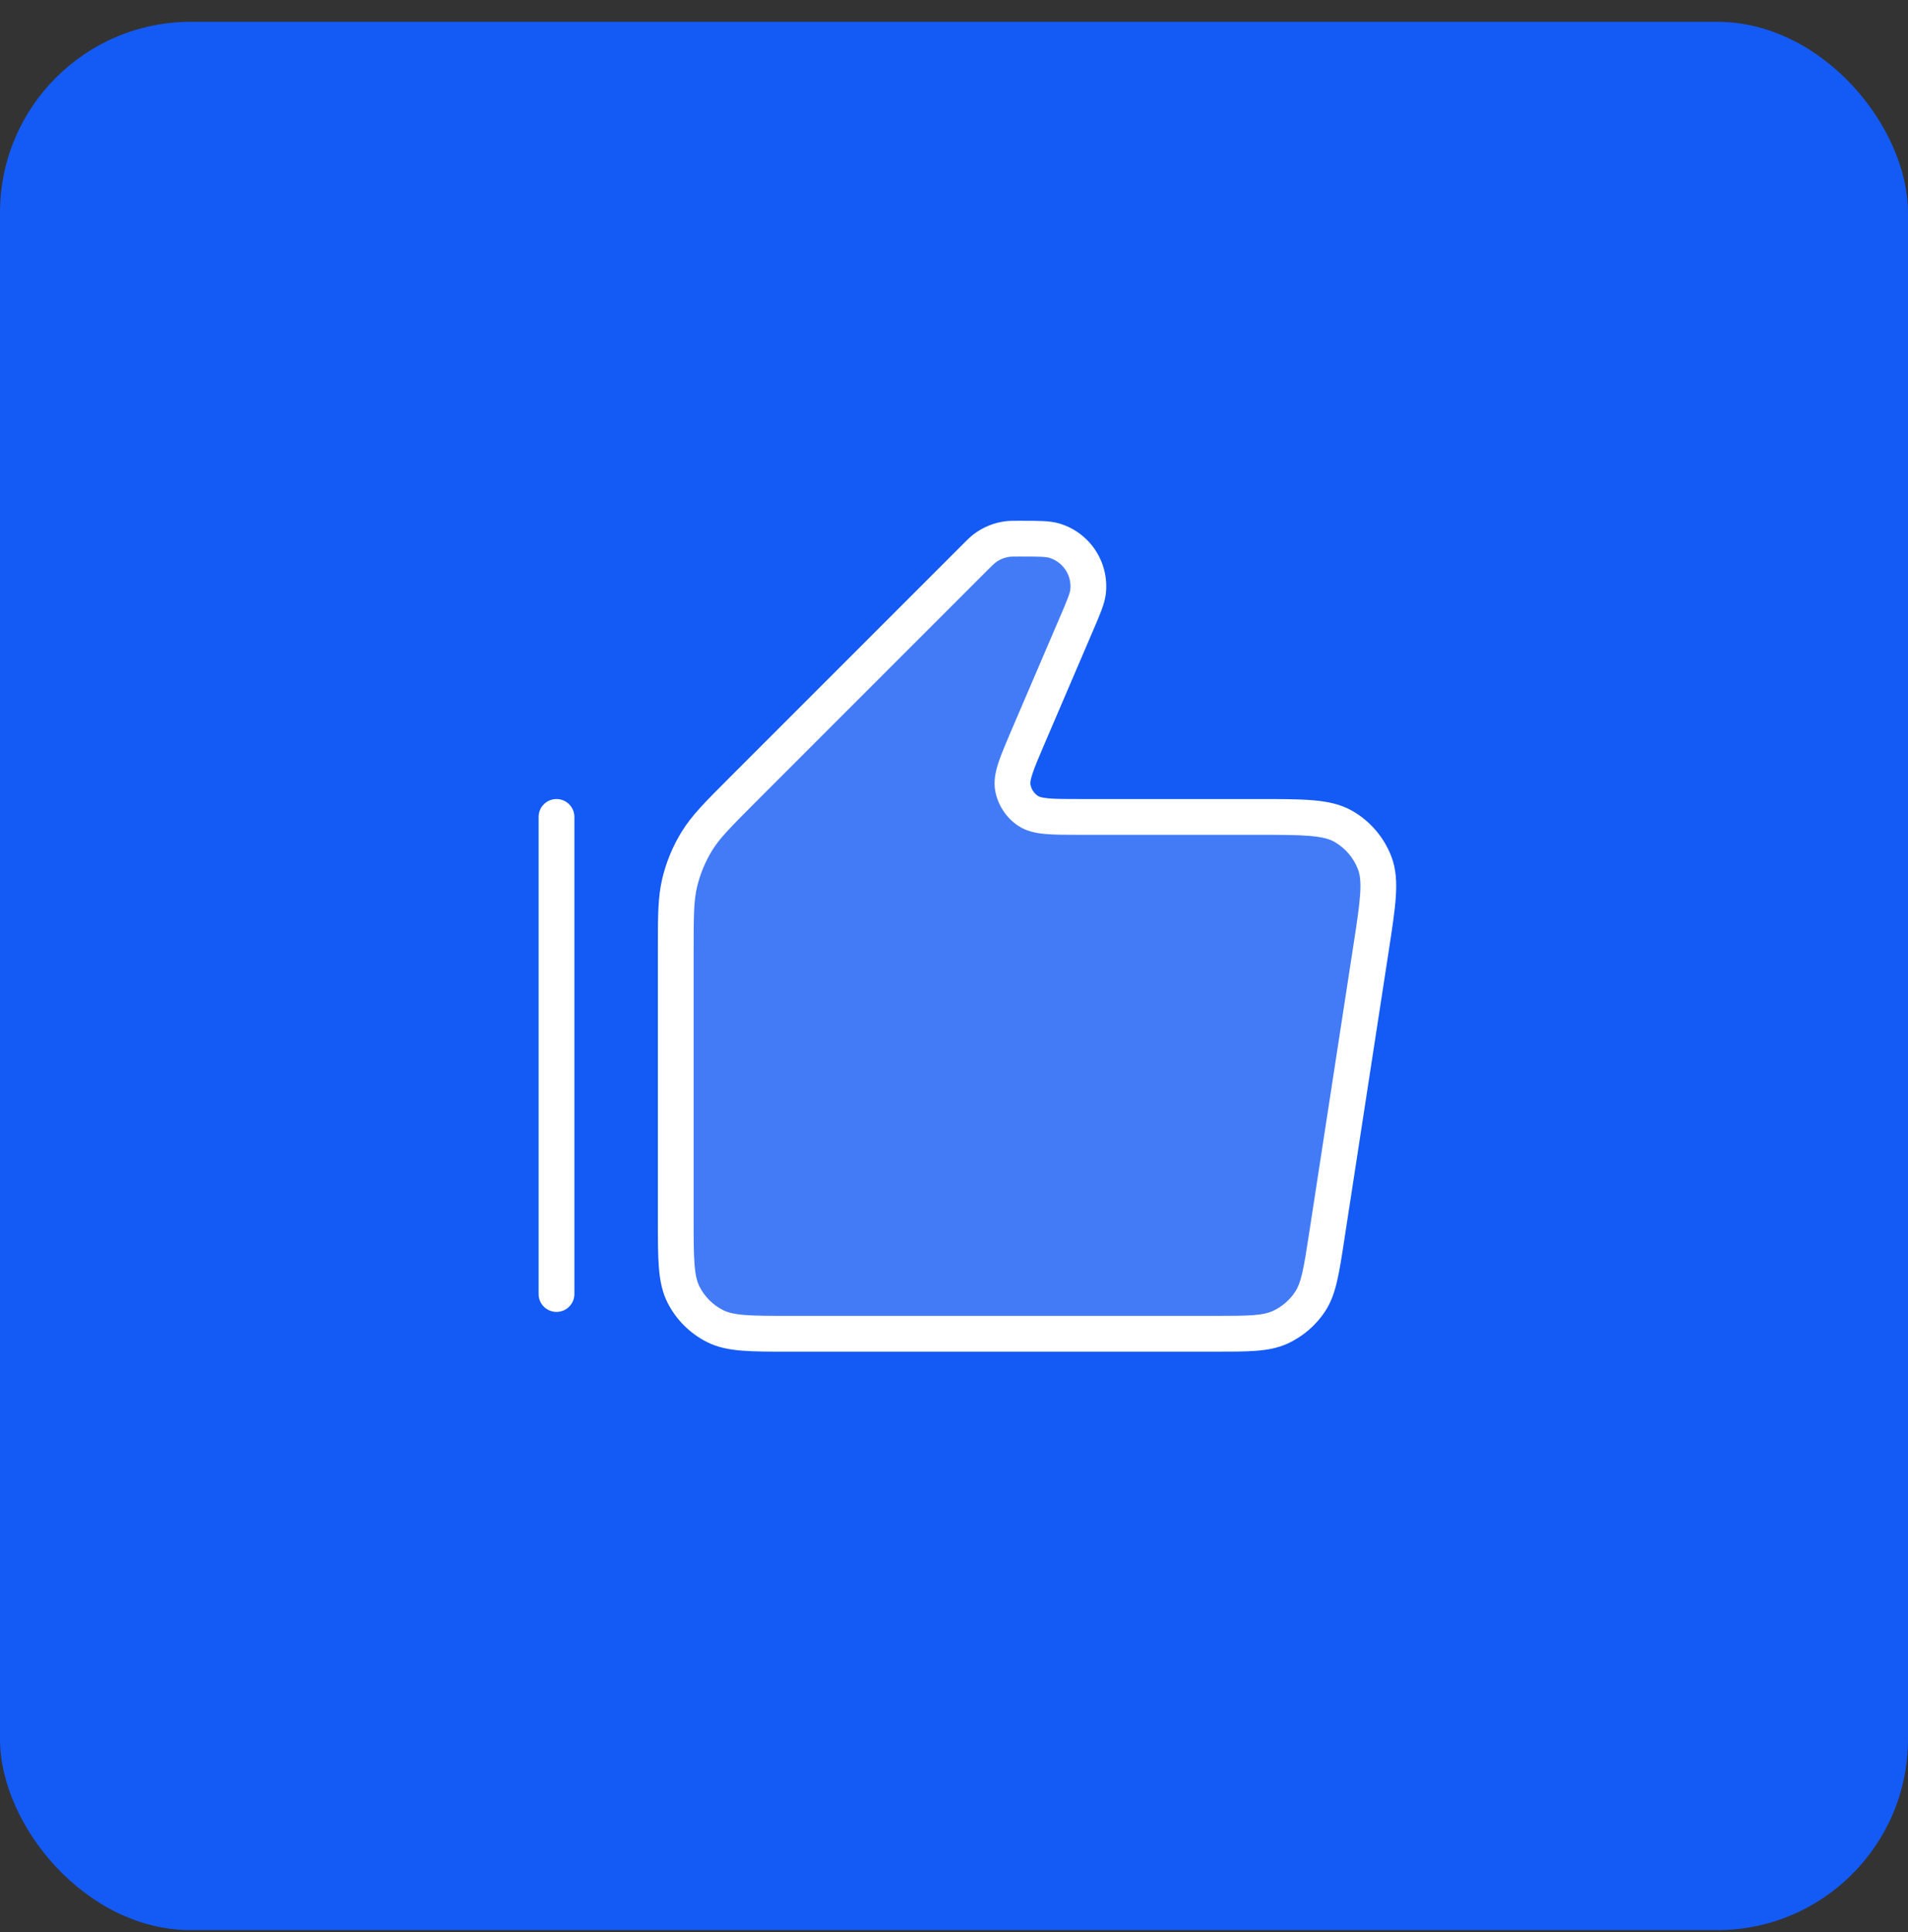
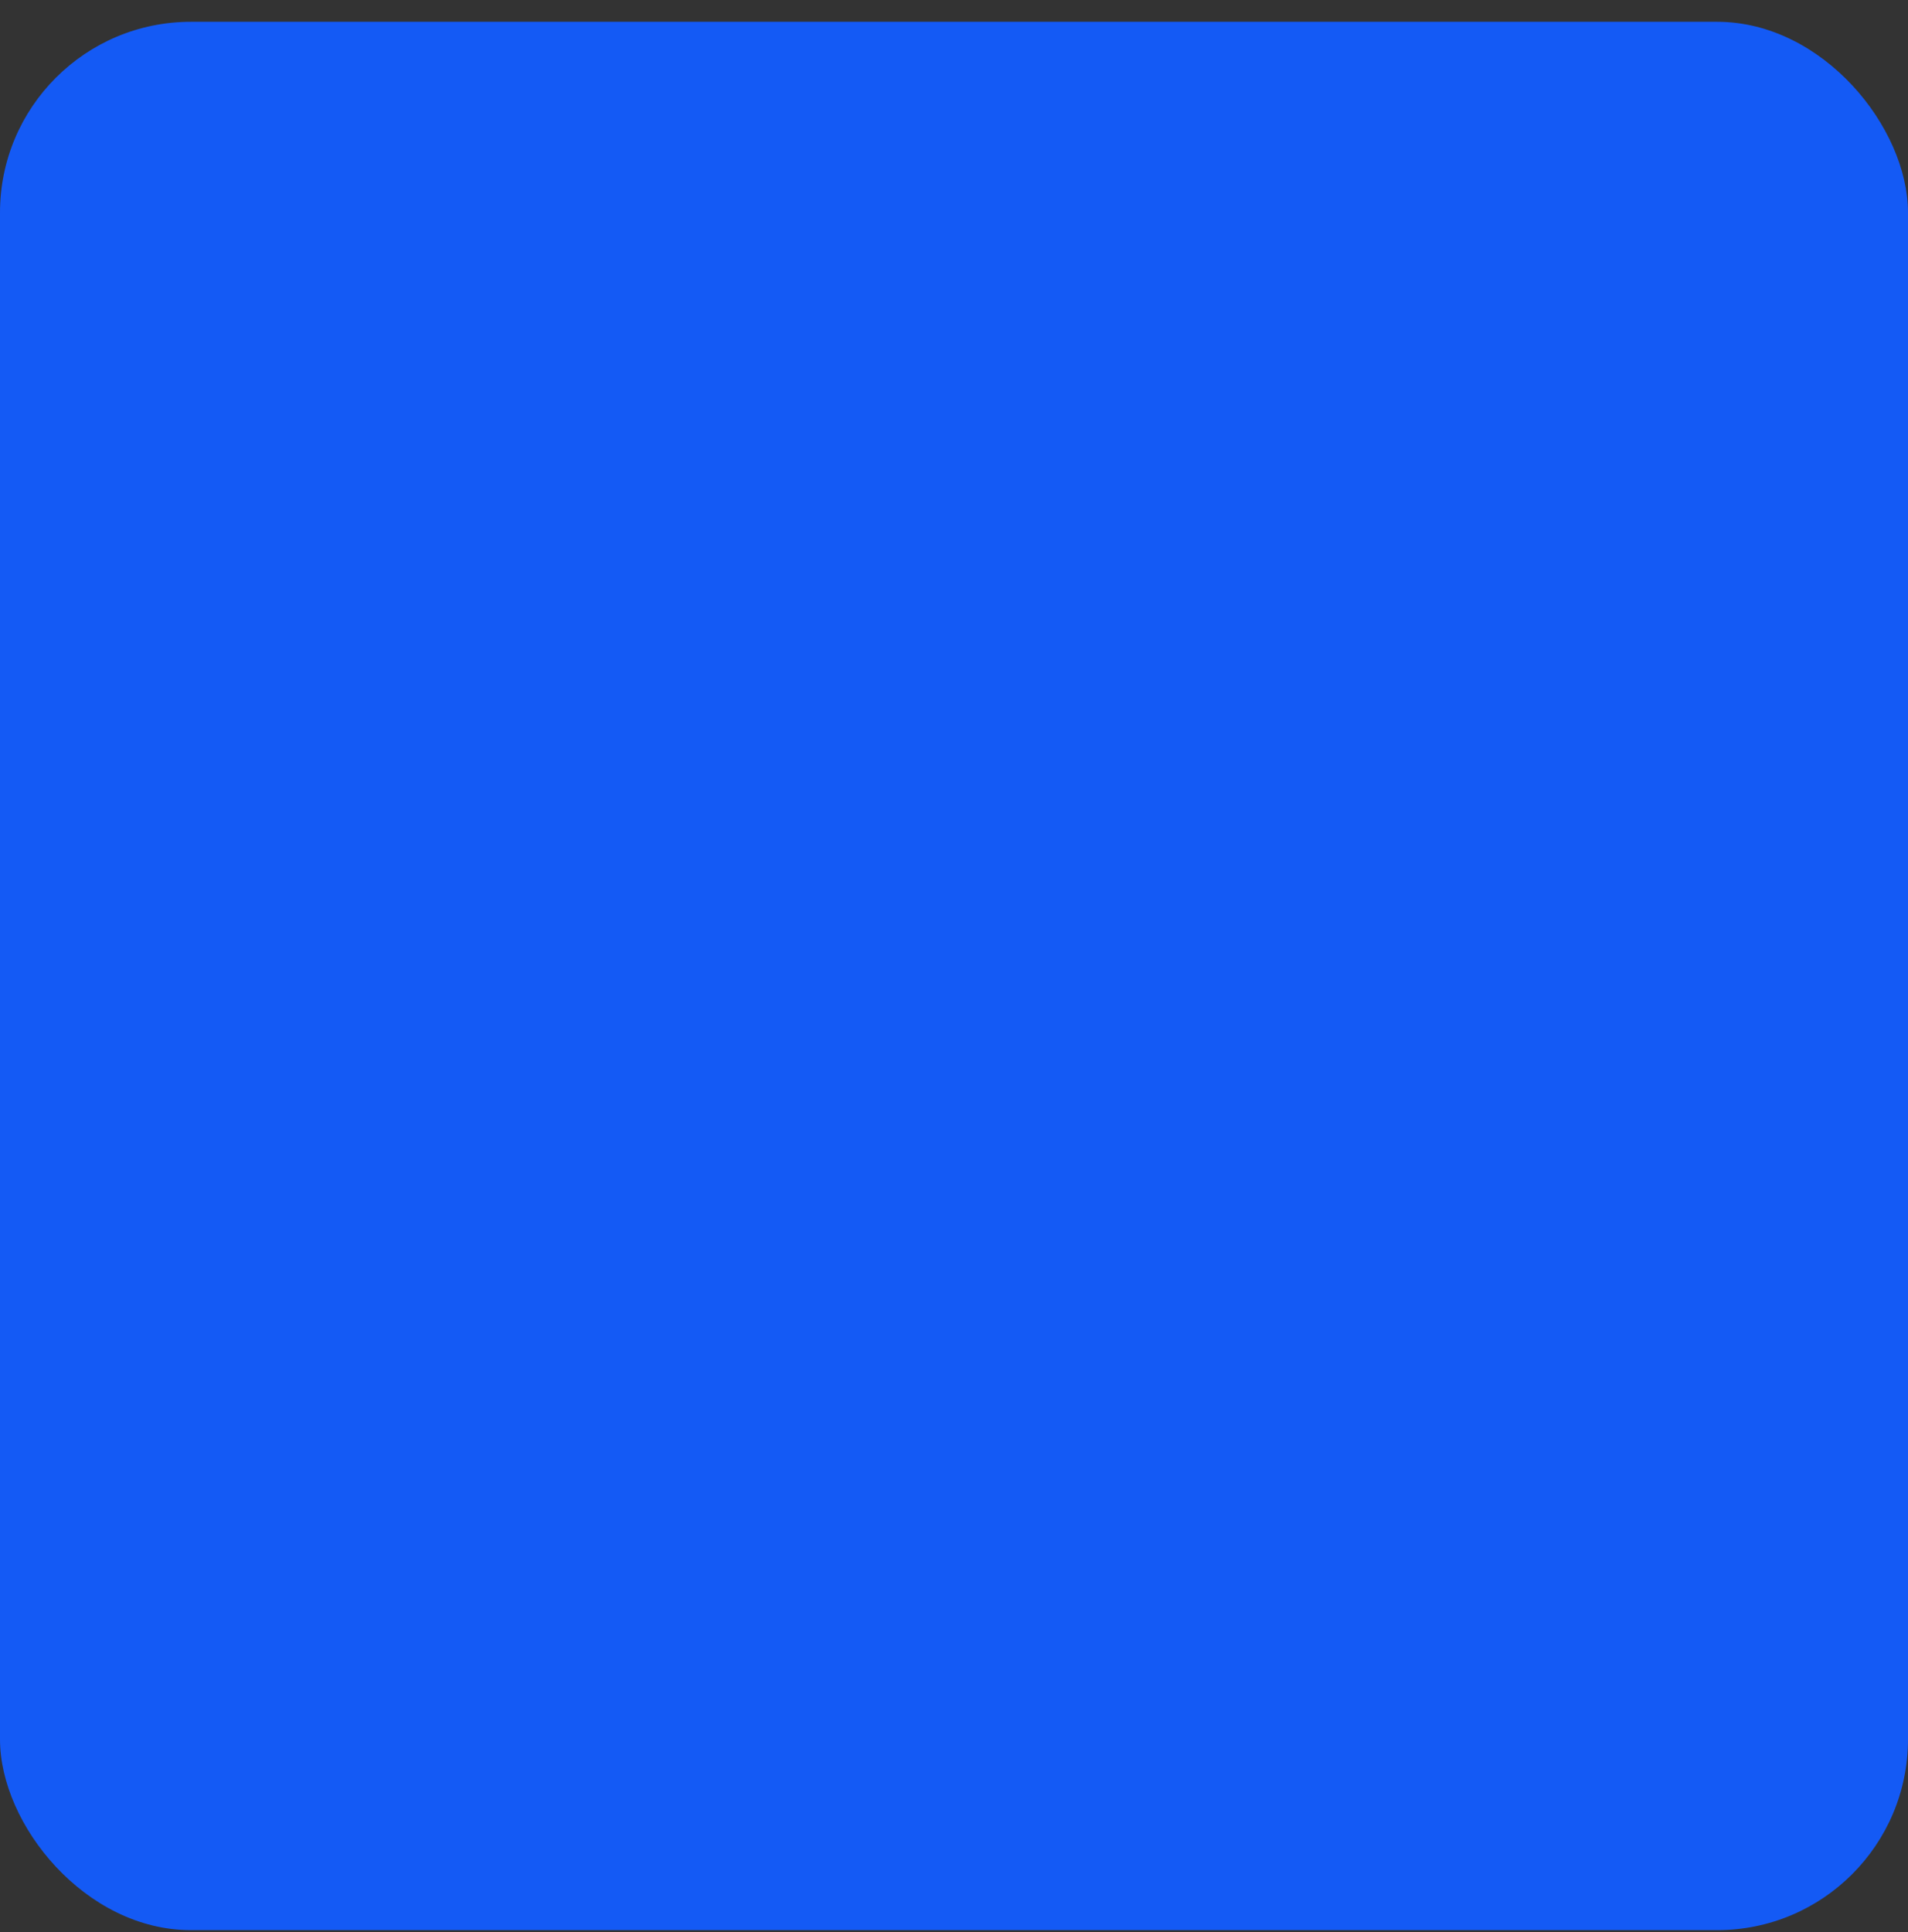
<svg xmlns="http://www.w3.org/2000/svg" width="80" height="81" viewBox="0 0 80 81" fill="none">
  <rect x="0" y="0" width="80" height="81" fill="#333333" stroke="none" />
  <rect y="0.914" width="80" height="80" rx="8" fill="#145AF5" />
-   <path opacity="0.2" d="M40.908 23.339L31.145 33.102C30.107 34.14 29.588 34.659 29.218 35.264C28.889 35.801 28.646 36.386 28.499 36.999C28.333 37.689 28.333 38.423 28.333 39.891V51.114C28.333 52.794 28.333 53.634 28.66 54.276C28.948 54.84 29.407 55.3 29.971 55.587C30.613 55.914 31.453 55.914 33.133 55.914H50.882C52.343 55.914 53.074 55.914 53.664 55.647C54.185 55.411 54.627 55.032 54.939 54.553C55.293 54.011 55.404 53.288 55.626 51.844L57.483 39.777C57.776 37.872 57.922 36.919 57.639 36.178C57.391 35.528 56.925 34.984 56.319 34.639C55.63 34.247 54.666 34.247 52.738 34.247H45.306C44.091 34.247 43.483 34.247 43.104 33.992C42.772 33.768 42.543 33.421 42.468 33.028C42.382 32.578 42.622 32.019 43.1 30.902L45.12 26.191C45.431 25.463 45.587 25.099 45.621 24.808C45.73 23.846 45.135 22.943 44.208 22.665C43.927 22.581 43.531 22.581 42.739 22.581C42.499 22.581 42.379 22.581 42.264 22.594C41.895 22.637 41.545 22.782 41.254 23.013C41.163 23.085 41.078 23.169 40.908 23.339Z" fill="white" />
-   <path fill-rule="evenodd" clip-rule="evenodd" d="M42.739 21.831L42.704 21.831C42.498 21.831 42.337 21.831 42.177 21.849C41.67 21.908 41.189 22.107 40.788 22.424C40.663 22.524 40.548 22.638 40.403 22.784L40.378 22.809L30.615 32.572L30.542 32.645C29.573 33.613 28.996 34.191 28.578 34.873C28.208 35.476 27.935 36.135 27.77 36.824C27.583 37.601 27.583 38.418 27.583 39.788L27.583 39.891V51.114V51.146V51.146C27.583 51.959 27.583 52.615 27.627 53.145C27.671 53.692 27.766 54.172 27.992 54.617C28.352 55.322 28.925 55.896 29.631 56.255C30.075 56.482 30.555 56.576 31.102 56.621C31.633 56.664 32.288 56.664 33.101 56.664H33.101H33.133H50.882H50.911C51.617 56.664 52.189 56.664 52.657 56.628C53.14 56.592 53.568 56.514 53.974 56.33C54.624 56.035 55.177 55.561 55.567 54.963C55.811 54.589 55.953 54.179 56.062 53.707C56.169 53.25 56.256 52.685 56.363 51.987L56.363 51.987L56.367 51.958L58.224 39.891L58.229 39.857L58.229 39.857C58.371 38.934 58.485 38.193 58.525 37.591C58.566 36.975 58.537 36.427 58.34 35.911C58.03 35.098 57.447 34.418 56.69 33.987C56.21 33.714 55.673 33.602 55.058 33.549C54.457 33.497 53.708 33.497 52.773 33.497H52.773H52.738H45.306C44.684 33.497 44.269 33.497 43.96 33.468C43.652 33.44 43.556 33.392 43.523 33.369C43.356 33.258 43.242 33.084 43.205 32.887C43.197 32.848 43.19 32.741 43.286 32.447C43.382 32.151 43.545 31.769 43.79 31.197L45.809 26.486L45.816 26.47L45.816 26.47C45.966 26.12 46.089 25.834 46.177 25.599C46.266 25.362 46.339 25.13 46.366 24.892C46.517 23.57 45.699 22.329 44.423 21.947C44.194 21.878 43.952 21.853 43.699 21.842C43.449 21.831 43.138 21.831 42.757 21.831L42.739 21.831ZM42.351 23.339C42.413 23.332 42.482 23.331 42.739 23.331C43.142 23.331 43.419 23.331 43.631 23.34C43.844 23.35 43.941 23.368 43.992 23.383C44.572 23.557 44.944 24.121 44.876 24.723C44.869 24.776 44.848 24.872 44.773 25.071C44.698 25.27 44.589 25.525 44.43 25.895L42.411 30.607L42.397 30.639C42.17 31.17 41.979 31.615 41.859 31.983C41.737 32.36 41.653 32.757 41.731 33.167C41.843 33.758 42.187 34.278 42.685 34.614C43.031 34.847 43.429 34.926 43.824 34.962C44.209 34.997 44.694 34.997 45.271 34.997H45.271H45.306H52.738C53.715 34.997 54.4 34.998 54.929 35.044C55.45 35.089 55.739 35.172 55.949 35.291C56.403 35.55 56.753 35.958 56.939 36.446C57.025 36.67 57.063 36.969 57.029 37.491C56.993 38.02 56.89 38.697 56.741 39.663L54.885 51.73C54.772 52.463 54.693 52.972 54.601 53.367C54.512 53.752 54.421 53.974 54.311 54.144C54.077 54.502 53.745 54.787 53.355 54.964C53.171 55.047 52.938 55.103 52.543 55.133C52.139 55.163 51.624 55.164 50.882 55.164H33.133C32.281 55.164 31.687 55.163 31.224 55.126C30.77 55.089 30.509 55.019 30.312 54.919C29.889 54.703 29.544 54.359 29.329 53.935C29.228 53.738 29.159 53.477 29.122 53.023C29.084 52.561 29.083 51.967 29.083 51.114V39.891C29.083 38.387 29.088 37.758 29.228 37.174C29.357 36.638 29.569 36.126 29.857 35.656C30.171 35.144 30.613 34.696 31.675 33.633L41.438 23.869C41.62 23.688 41.67 23.639 41.719 23.601C41.901 23.456 42.12 23.366 42.351 23.339ZM24.083 34.247C24.083 33.833 23.747 33.497 23.333 33.497C22.919 33.497 22.583 33.833 22.583 34.247L22.583 54.247C22.583 54.662 22.919 54.997 23.333 54.997C23.748 54.997 24.083 54.662 24.083 54.247L24.083 34.247Z" fill="white" />
</svg>